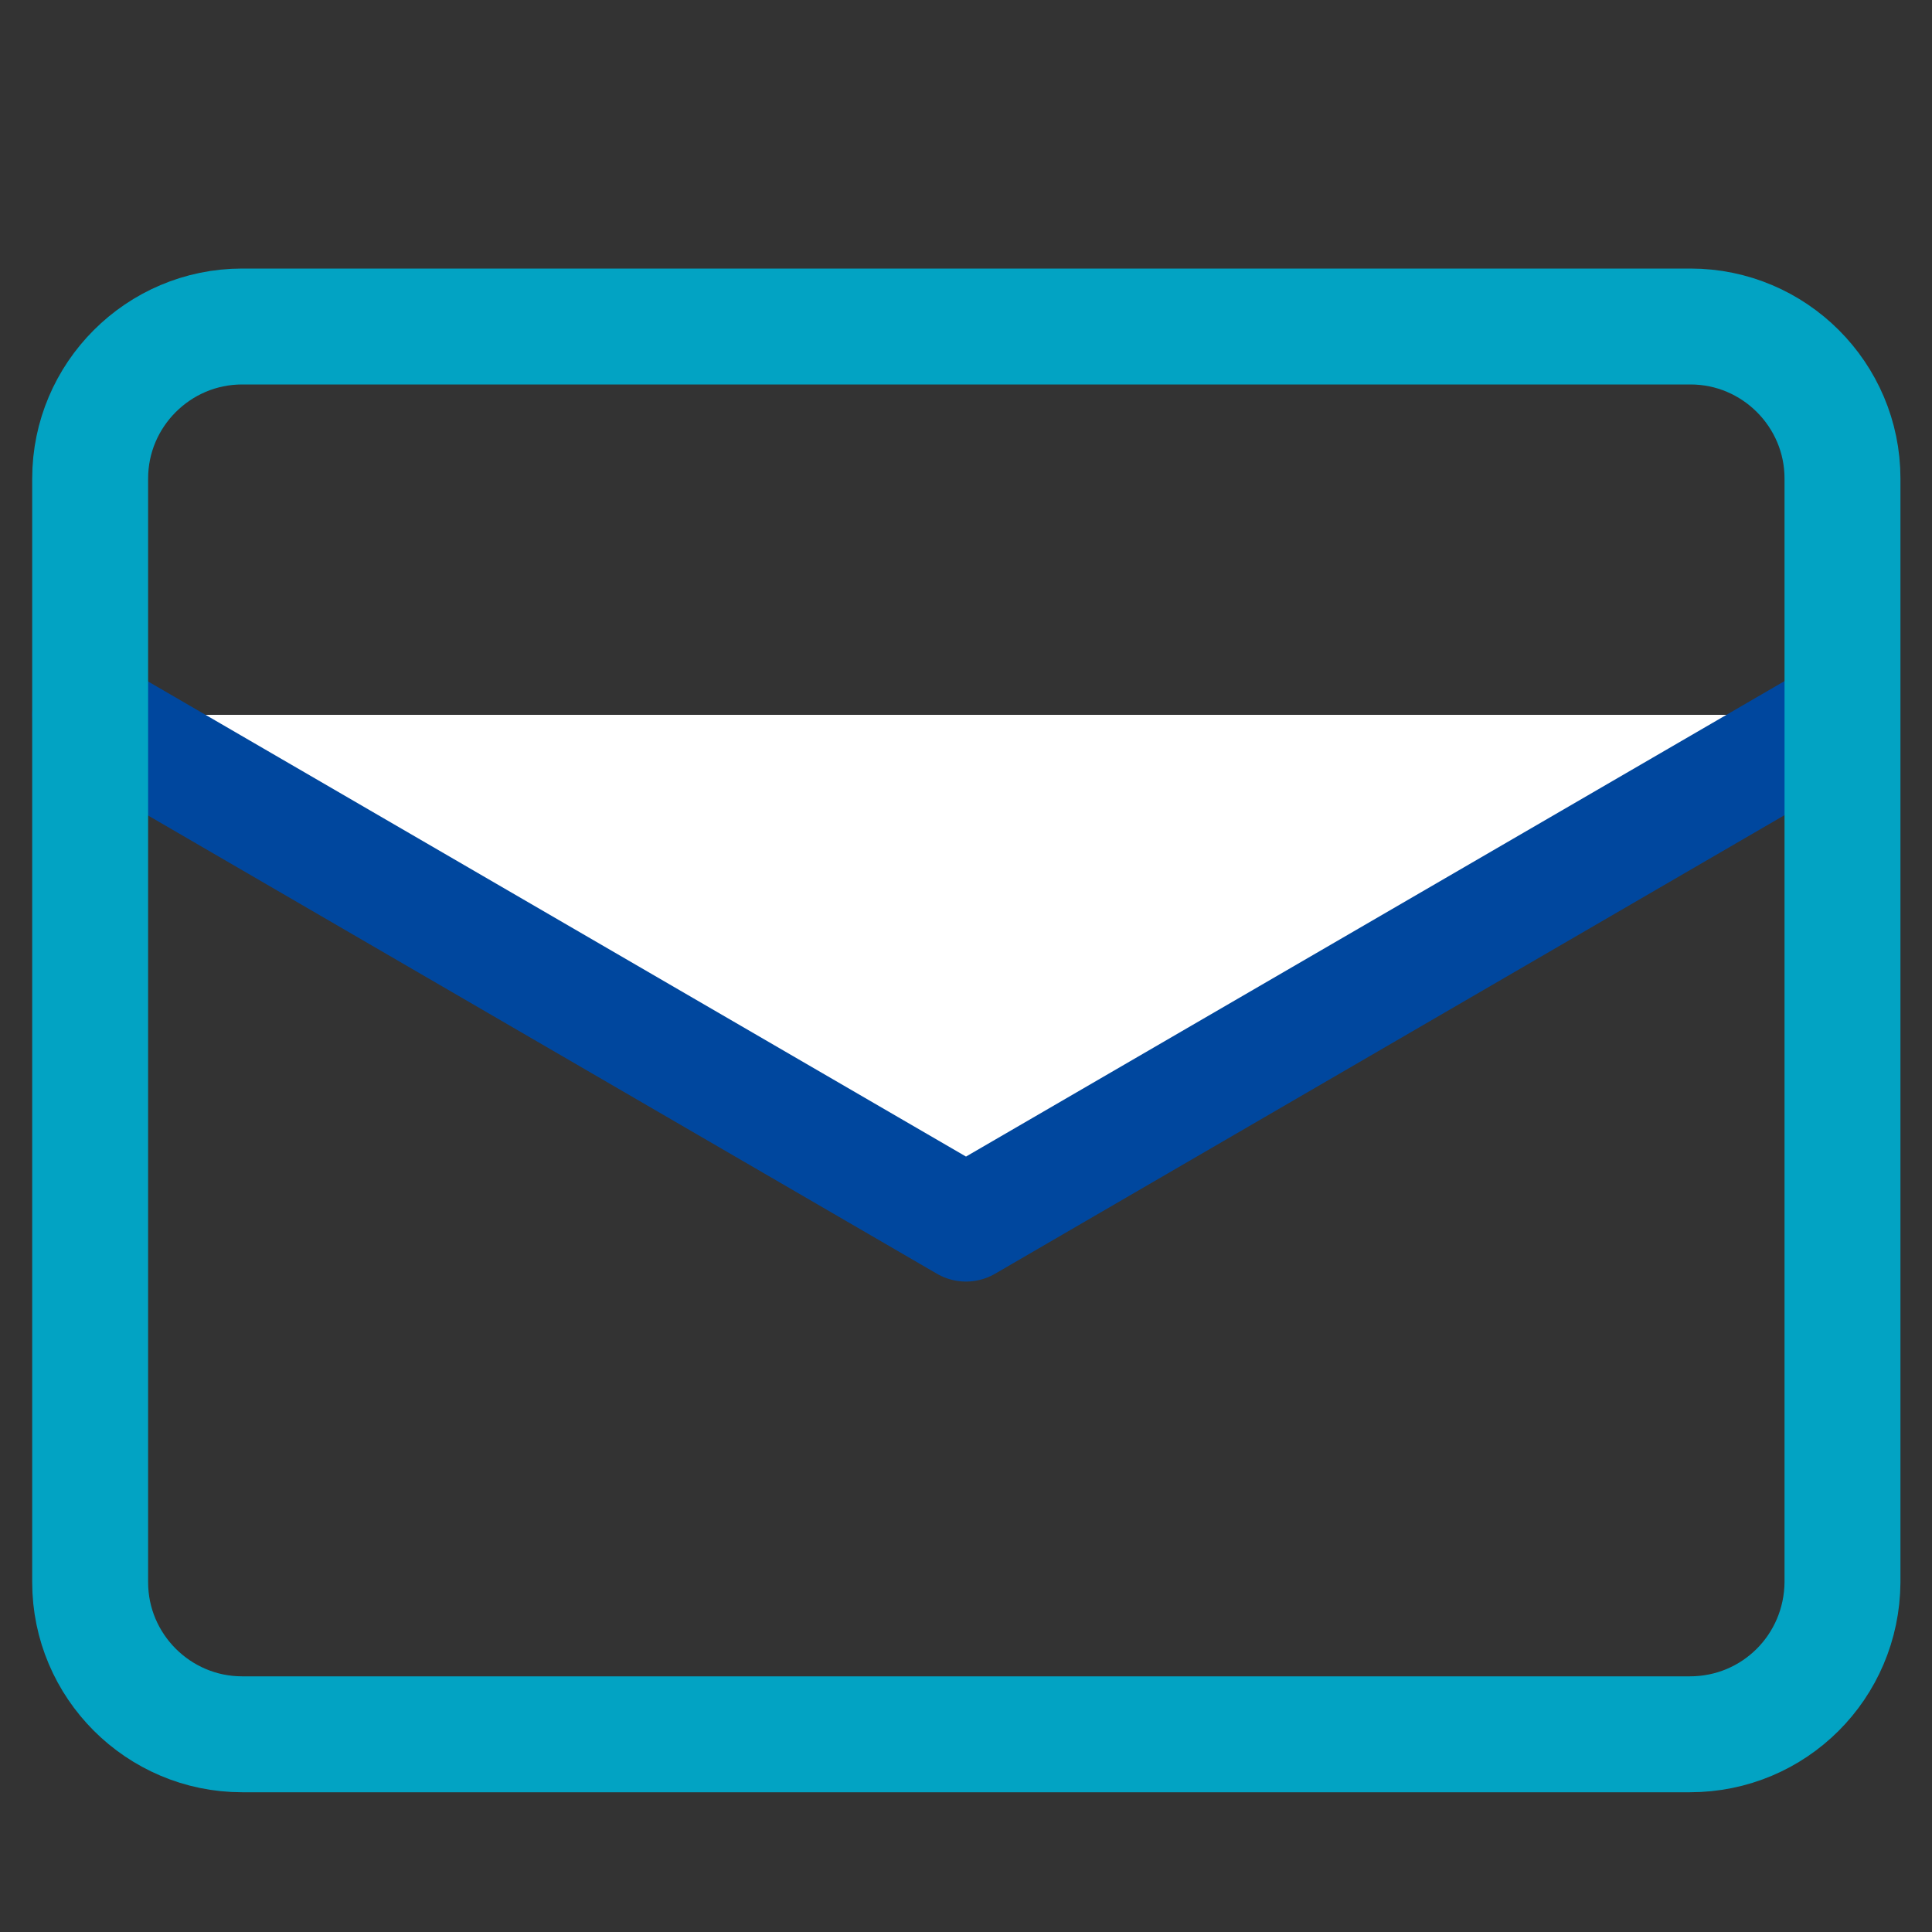
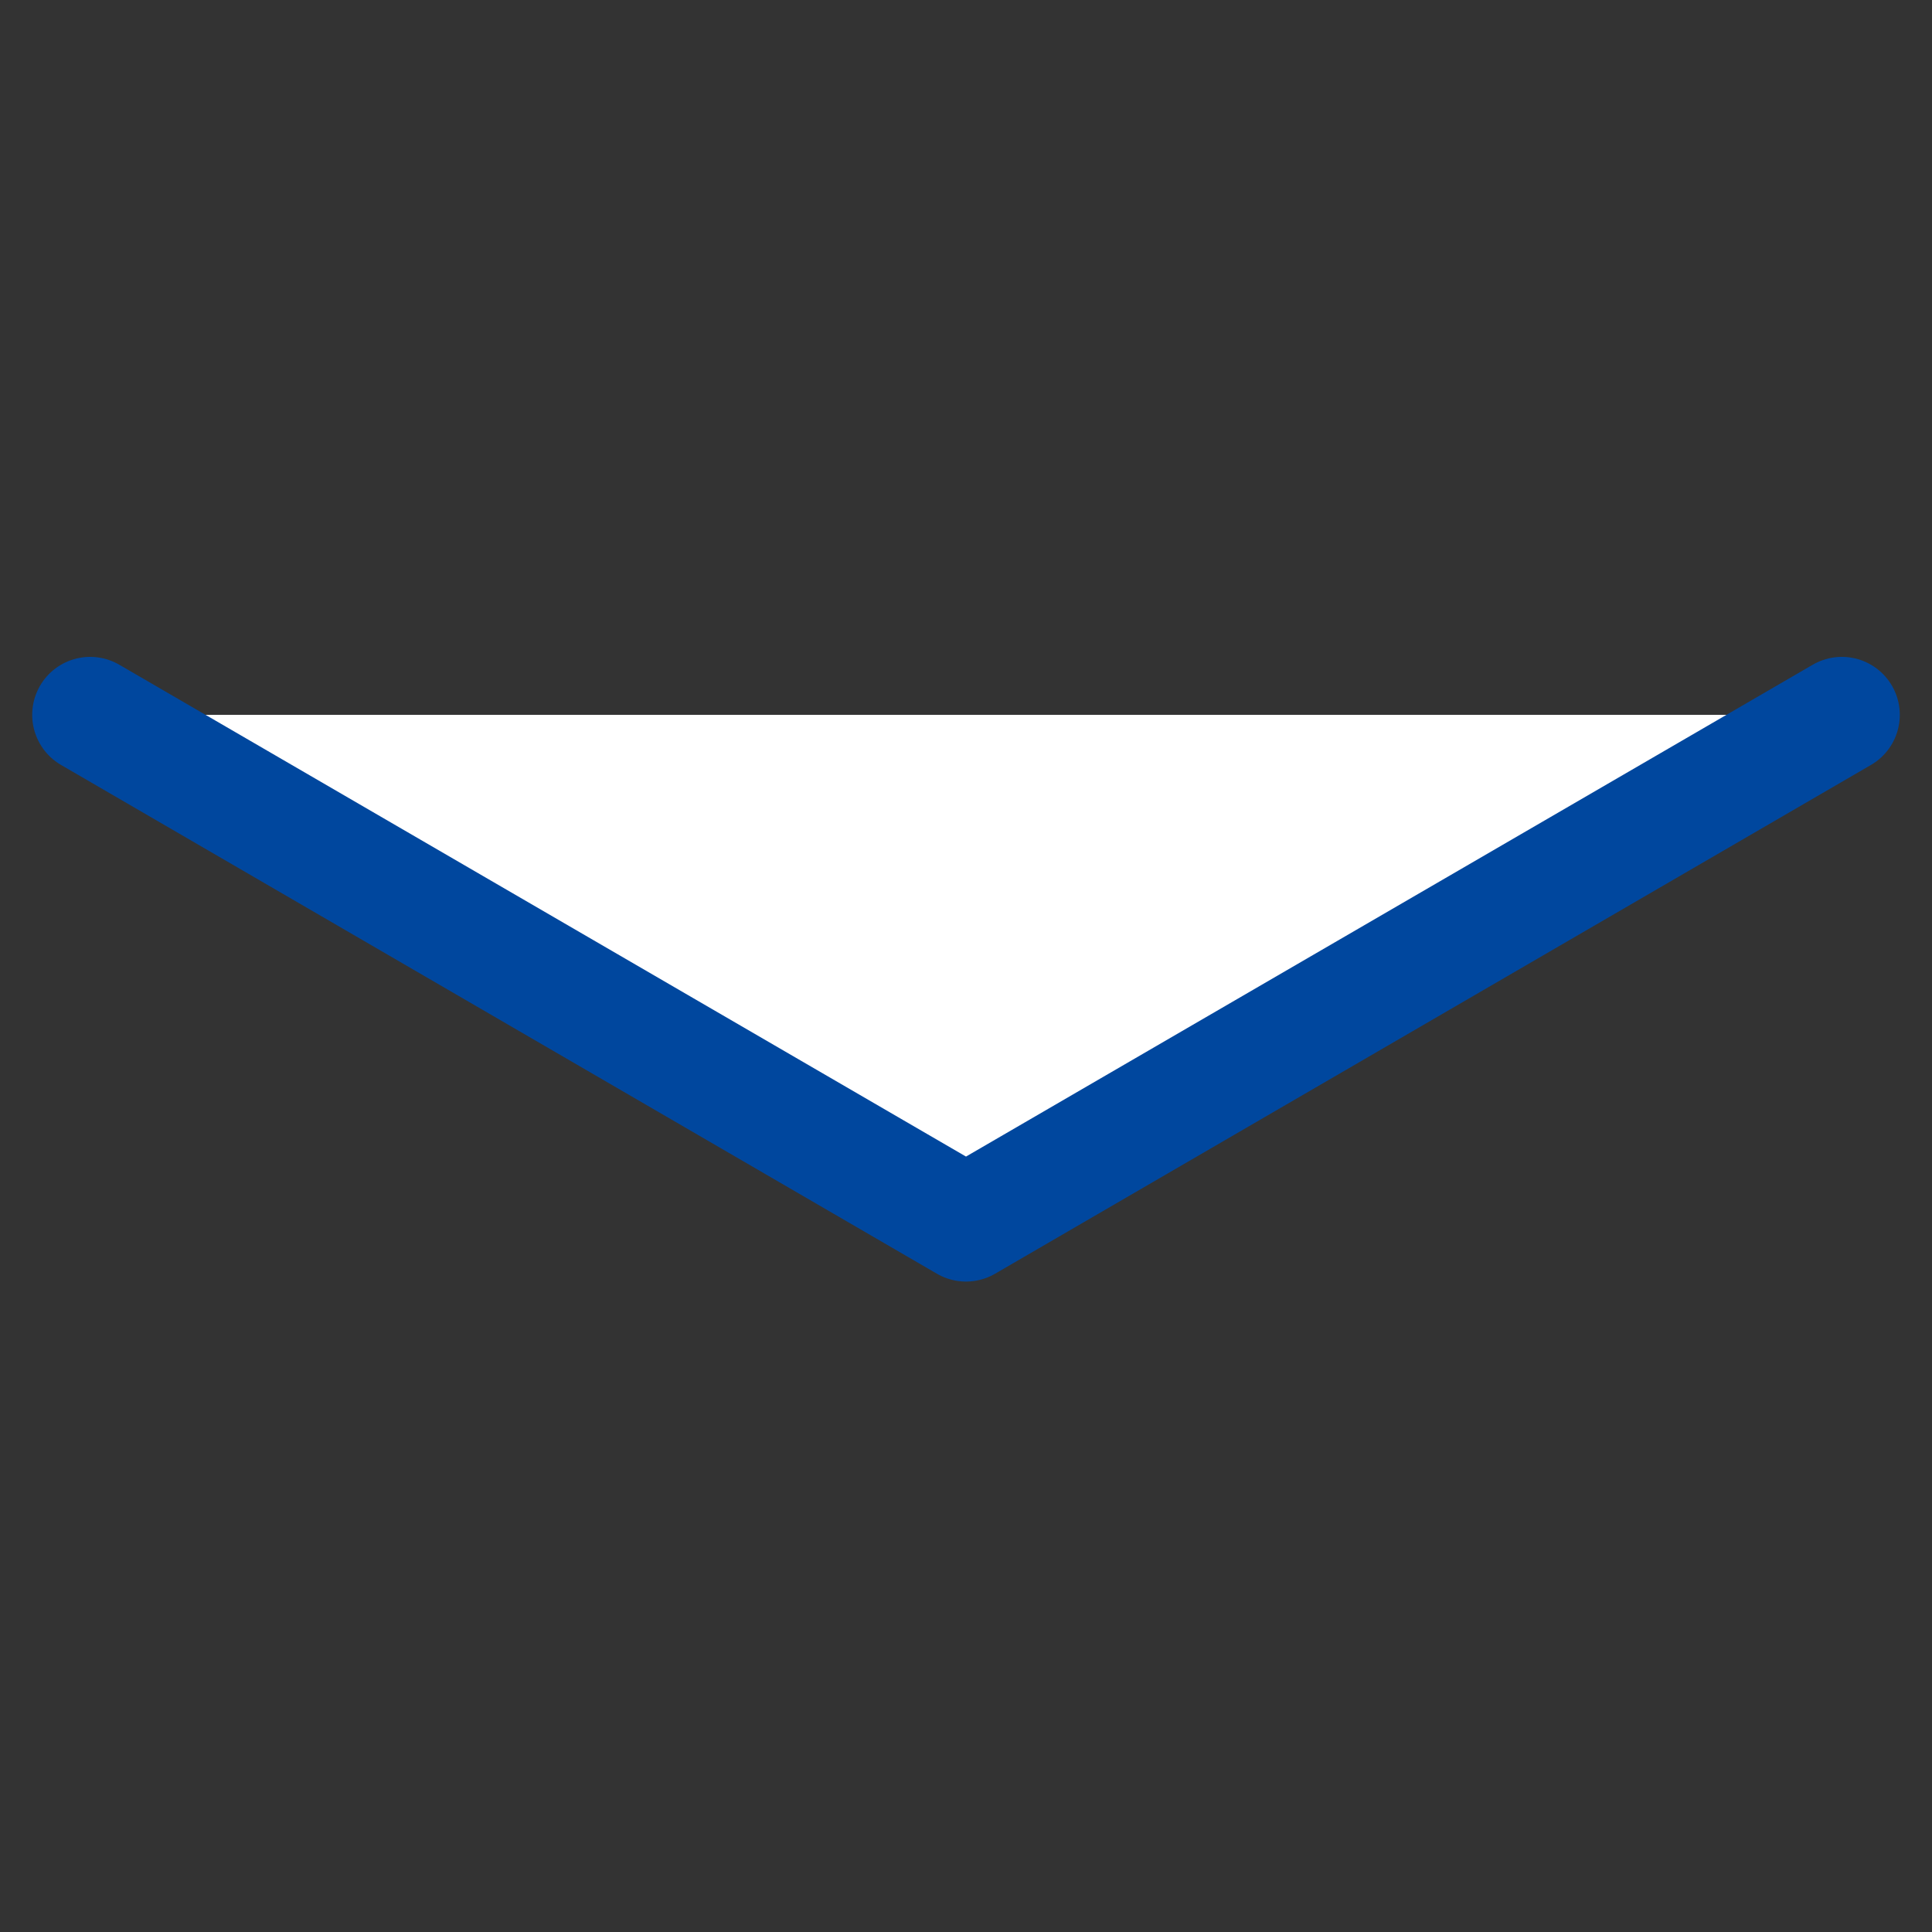
<svg xmlns="http://www.w3.org/2000/svg" version="1.1" id="レイヤー_1" x="0px" y="0px" viewBox="0 0 300 300" style="enable-background:new 0 0 300 300;" xml:space="preserve">
  <rect x="0" y="0" width="300" height="300" fill="#333333" stroke="none" />
  <style type="text/css">
	.st0{fill:#FFFFFF;stroke:#00479E;stroke-width:18;stroke-linecap:round;stroke-linejoin:round;stroke-miterlimit:10;}
	.st1{fill:none;stroke:#02A3C3;stroke-width:18;stroke-linecap:round;stroke-linejoin:round;stroke-miterlimit:10;}
</style>
  <g id="contact">
    <polyline class="st0" points="286,111 150,190 14,111  " />
-     <path class="st1" d="M262.4,269.3H37.6c-13,0-23.6-10.6-23.6-23.6V74.3c0-13,10.6-23.6,23.6-23.6h224.9c13,0,23.6,10.6,23.6,23.6   v171.4C286,258.8,275.5,269.3,262.4,269.3z" />
  </g>
</svg>